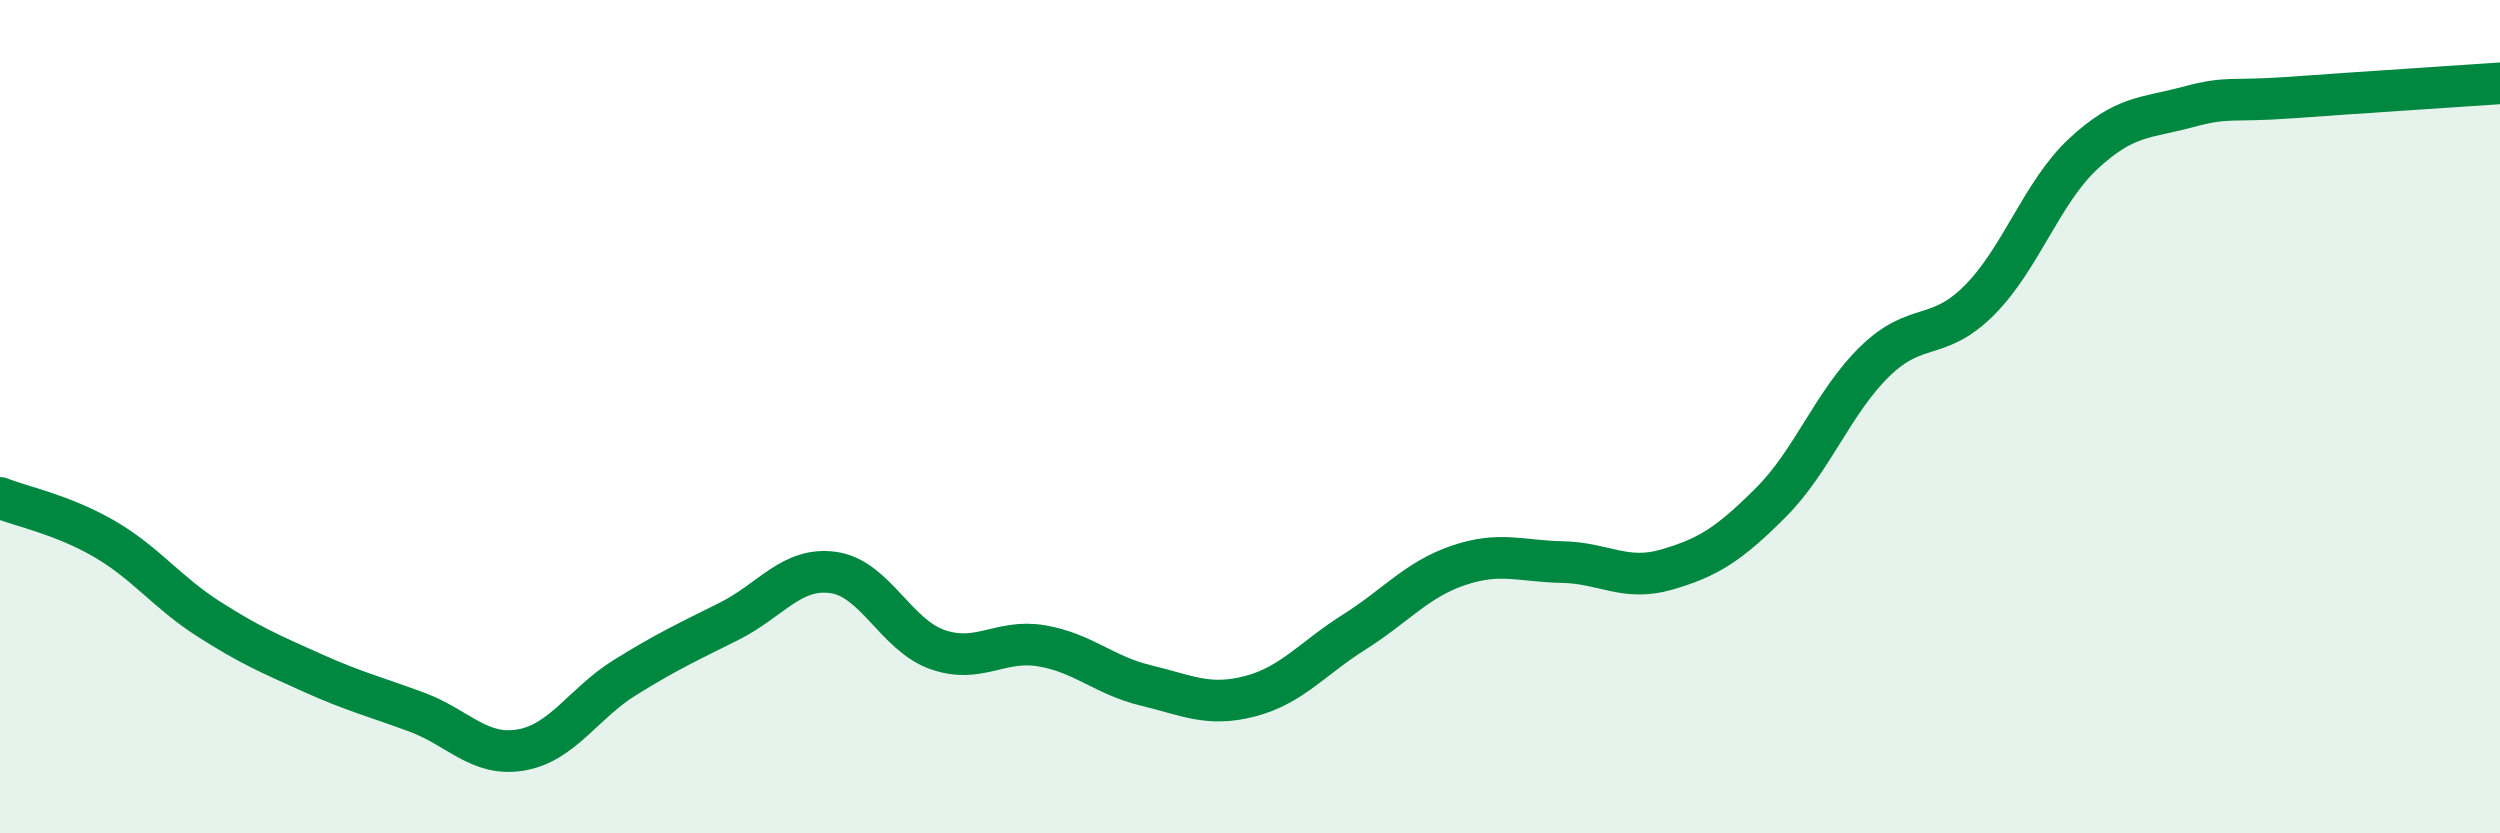
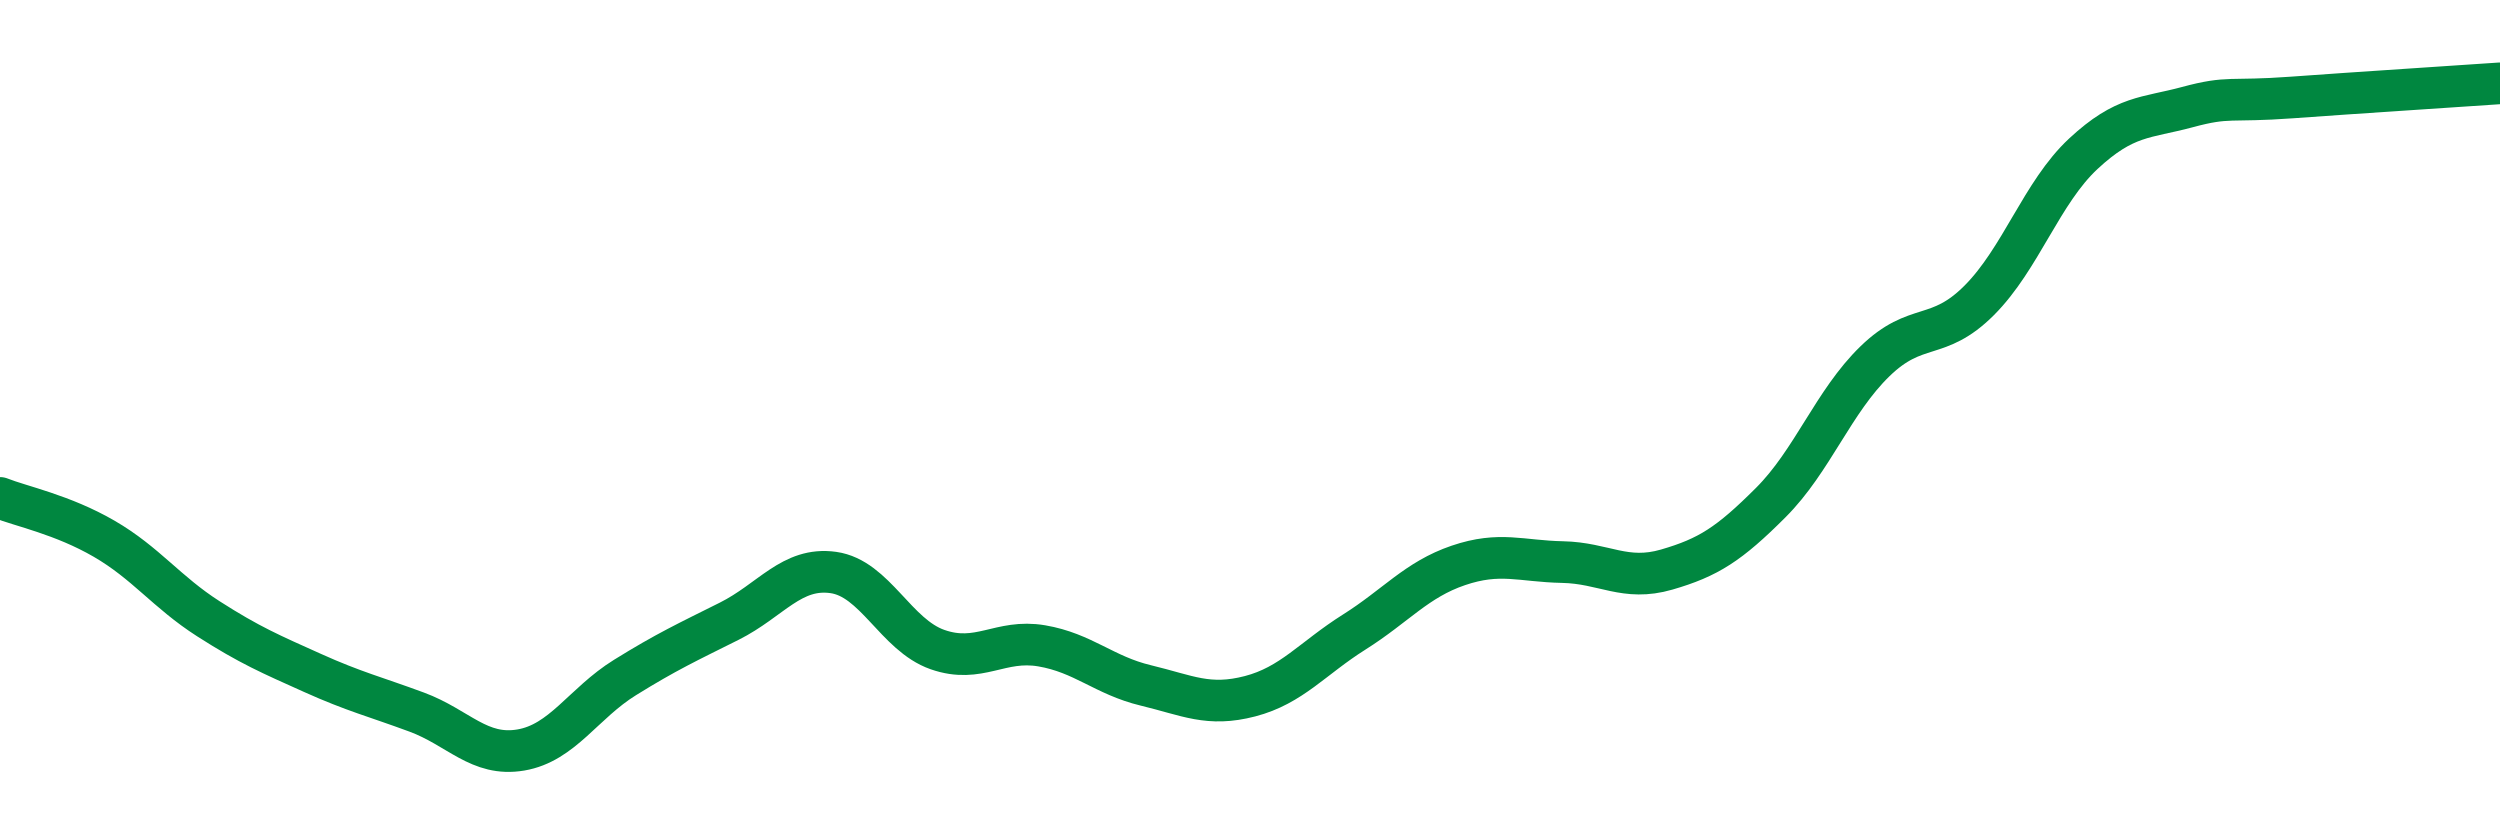
<svg xmlns="http://www.w3.org/2000/svg" width="60" height="20" viewBox="0 0 60 20">
-   <path d="M 0,11.95 C 0.5,12.15 1.5,12.35 2.5,12.93 C 3.5,13.51 4,14.21 5,14.85 C 6,15.49 6.5,15.7 7.5,16.15 C 8.5,16.6 9,16.72 10,17.09 C 11,17.46 11.5,18.17 12.5,18 C 13.5,17.83 14,16.88 15,16.26 C 16,15.64 16.5,15.41 17.5,14.91 C 18.5,14.41 19,13.6 20,13.74 C 21,13.88 21.5,15.24 22.5,15.59 C 23.5,15.94 24,15.33 25,15.5 C 26,15.67 26.5,16.21 27.5,16.45 C 28.5,16.69 29,16.97 30,16.71 C 31,16.45 31.5,15.8 32.5,15.17 C 33.5,14.54 34,13.91 35,13.57 C 36,13.23 36.5,13.47 37.5,13.49 C 38.5,13.51 39,13.96 40,13.67 C 41,13.38 41.5,13.06 42.5,12.06 C 43.5,11.06 44,9.64 45,8.67 C 46,7.7 46.5,8.21 47.5,7.21 C 48.5,6.21 49,4.62 50,3.69 C 51,2.76 51.5,2.84 52.5,2.57 C 53.5,2.3 53.5,2.45 55,2.34 C 56.5,2.23 59,2.07 60,2L60 20L0 20Z" fill="#008740" opacity="0.1" stroke-linecap="round" stroke-linejoin="round" />
  <path d="M 0,11.95 C 0.5,12.15 1.5,12.35 2.5,12.93 C 3.5,13.51 4,14.21 5,14.85 C 6,15.49 6.5,15.7 7.5,16.15 C 8.5,16.6 9,16.72 10,17.09 C 11,17.46 11.5,18.17 12.5,18 C 13.5,17.83 14,16.88 15,16.26 C 16,15.64 16.5,15.41 17.5,14.91 C 18.5,14.41 19,13.6 20,13.74 C 21,13.88 21.5,15.24 22.5,15.59 C 23.5,15.94 24,15.33 25,15.5 C 26,15.67 26.5,16.21 27.5,16.45 C 28.5,16.69 29,16.97 30,16.71 C 31,16.45 31.5,15.8 32.5,15.17 C 33.5,14.54 34,13.91 35,13.57 C 36,13.23 36.5,13.47 37.5,13.49 C 38.5,13.51 39,13.96 40,13.67 C 41,13.38 41.5,13.06 42.5,12.06 C 43.5,11.06 44,9.64 45,8.67 C 46,7.7 46.5,8.21 47.5,7.21 C 48.5,6.21 49,4.62 50,3.69 C 51,2.76 51.5,2.84 52.5,2.57 C 53.5,2.3 53.5,2.45 55,2.34 C 56.5,2.23 59,2.07 60,2" stroke="#008740" stroke-width="1" fill="none" stroke-linecap="round" stroke-linejoin="round" />
</svg>